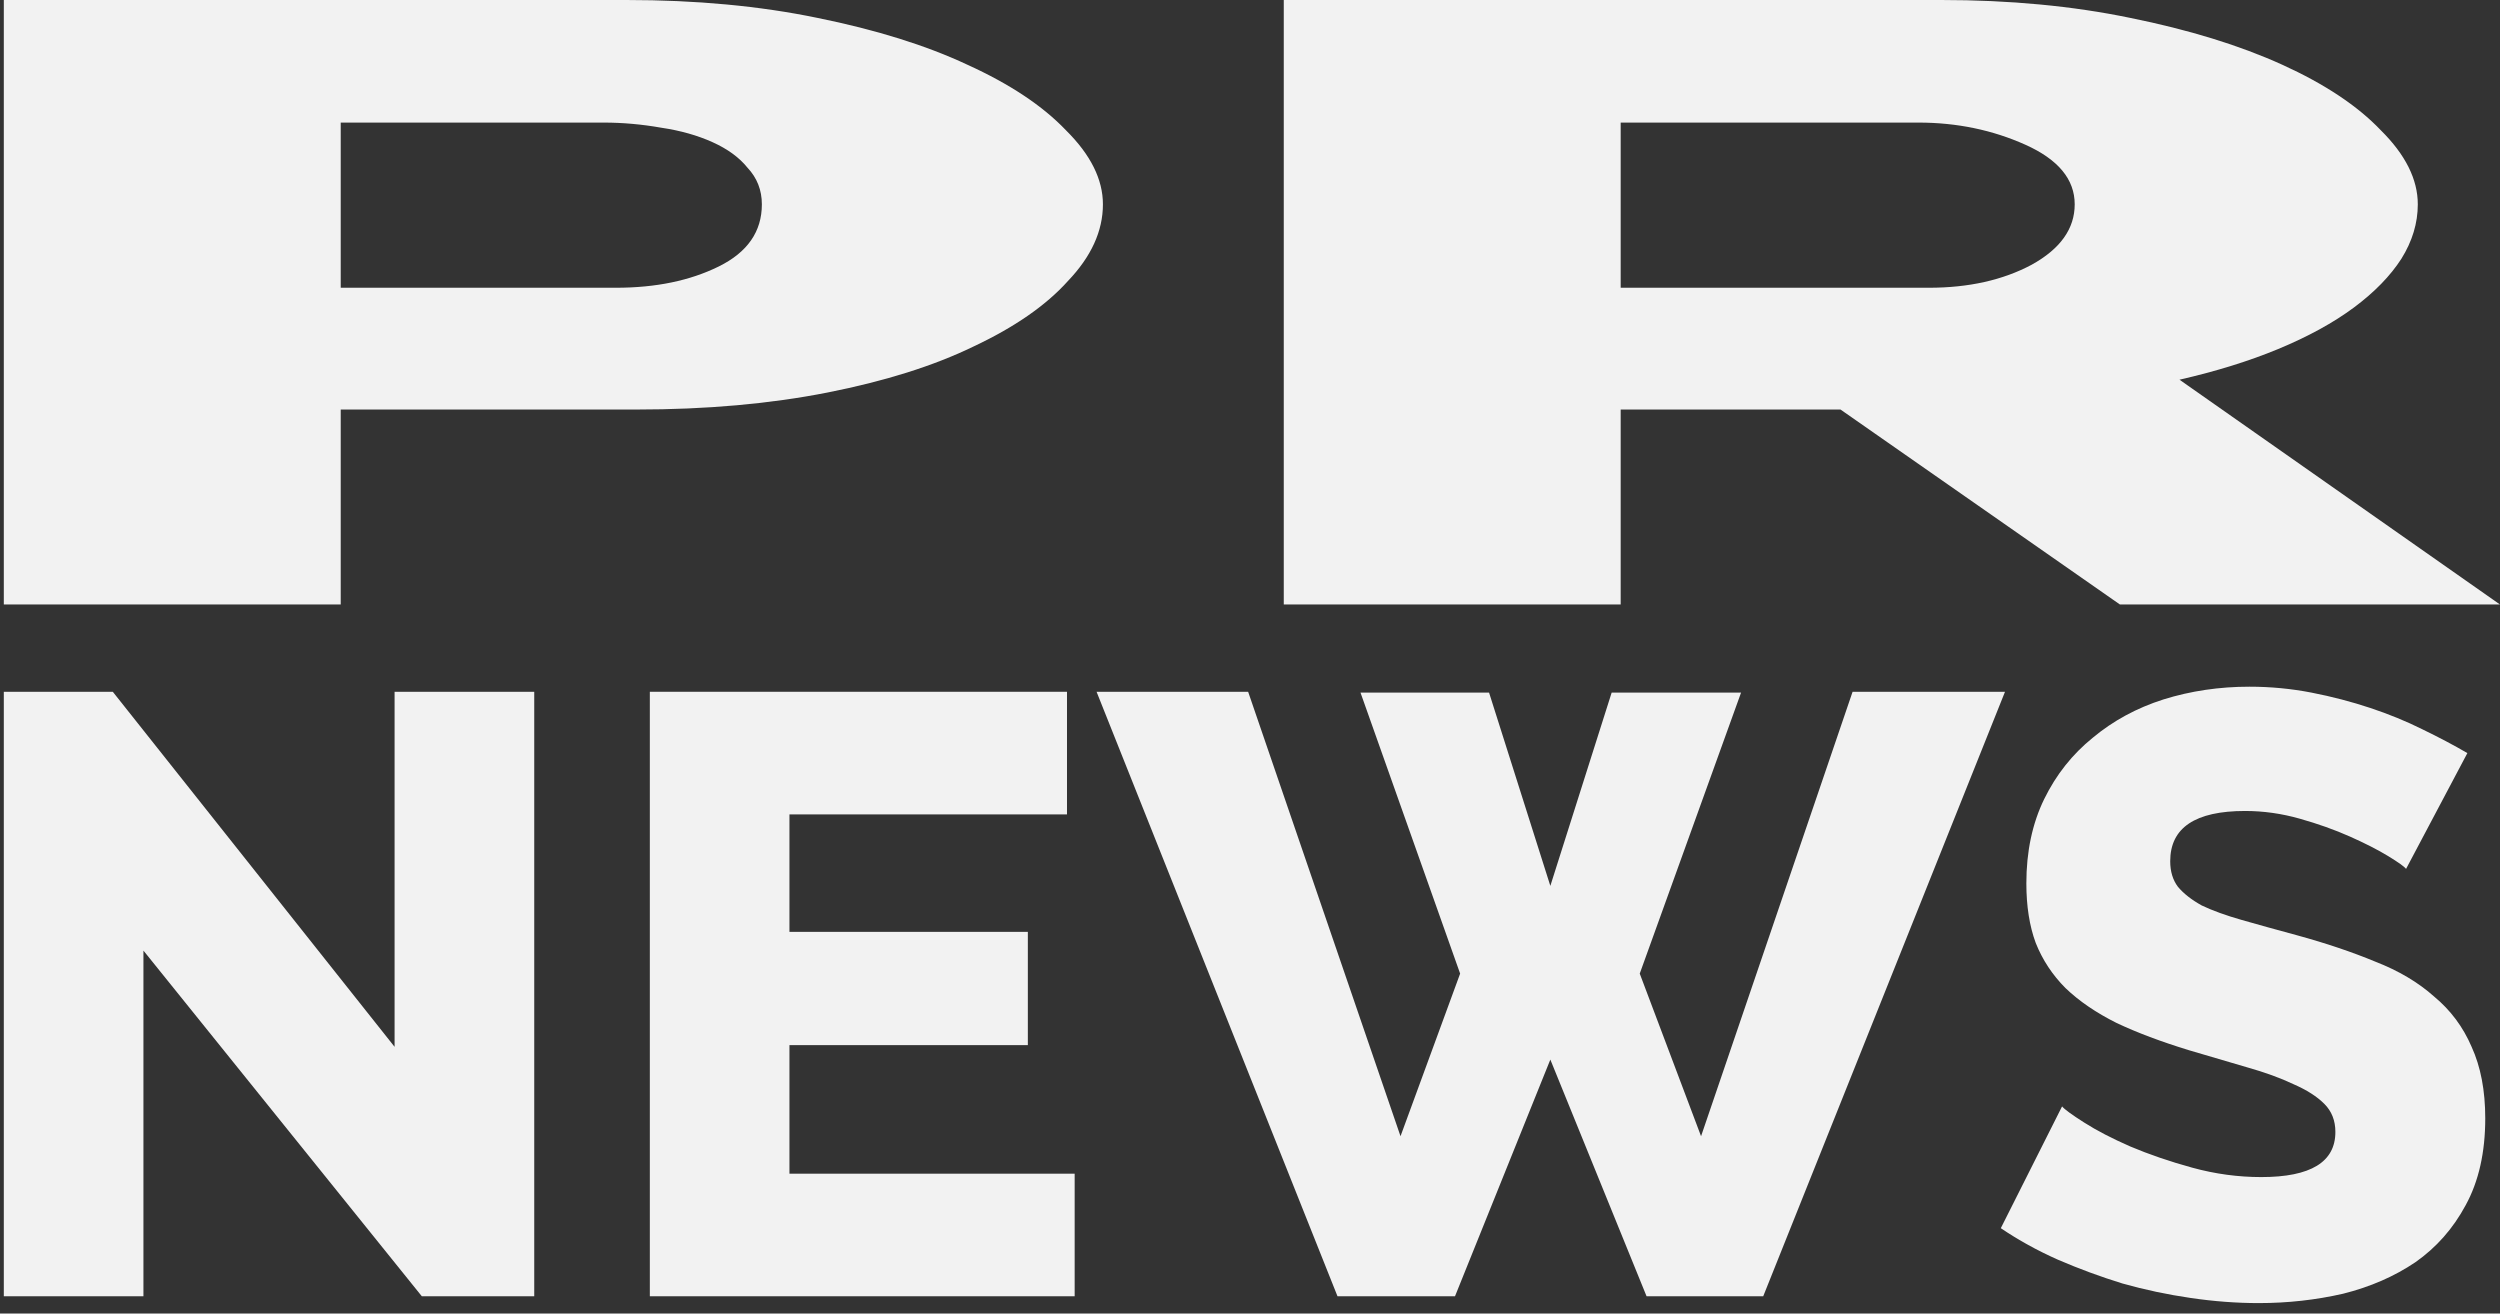
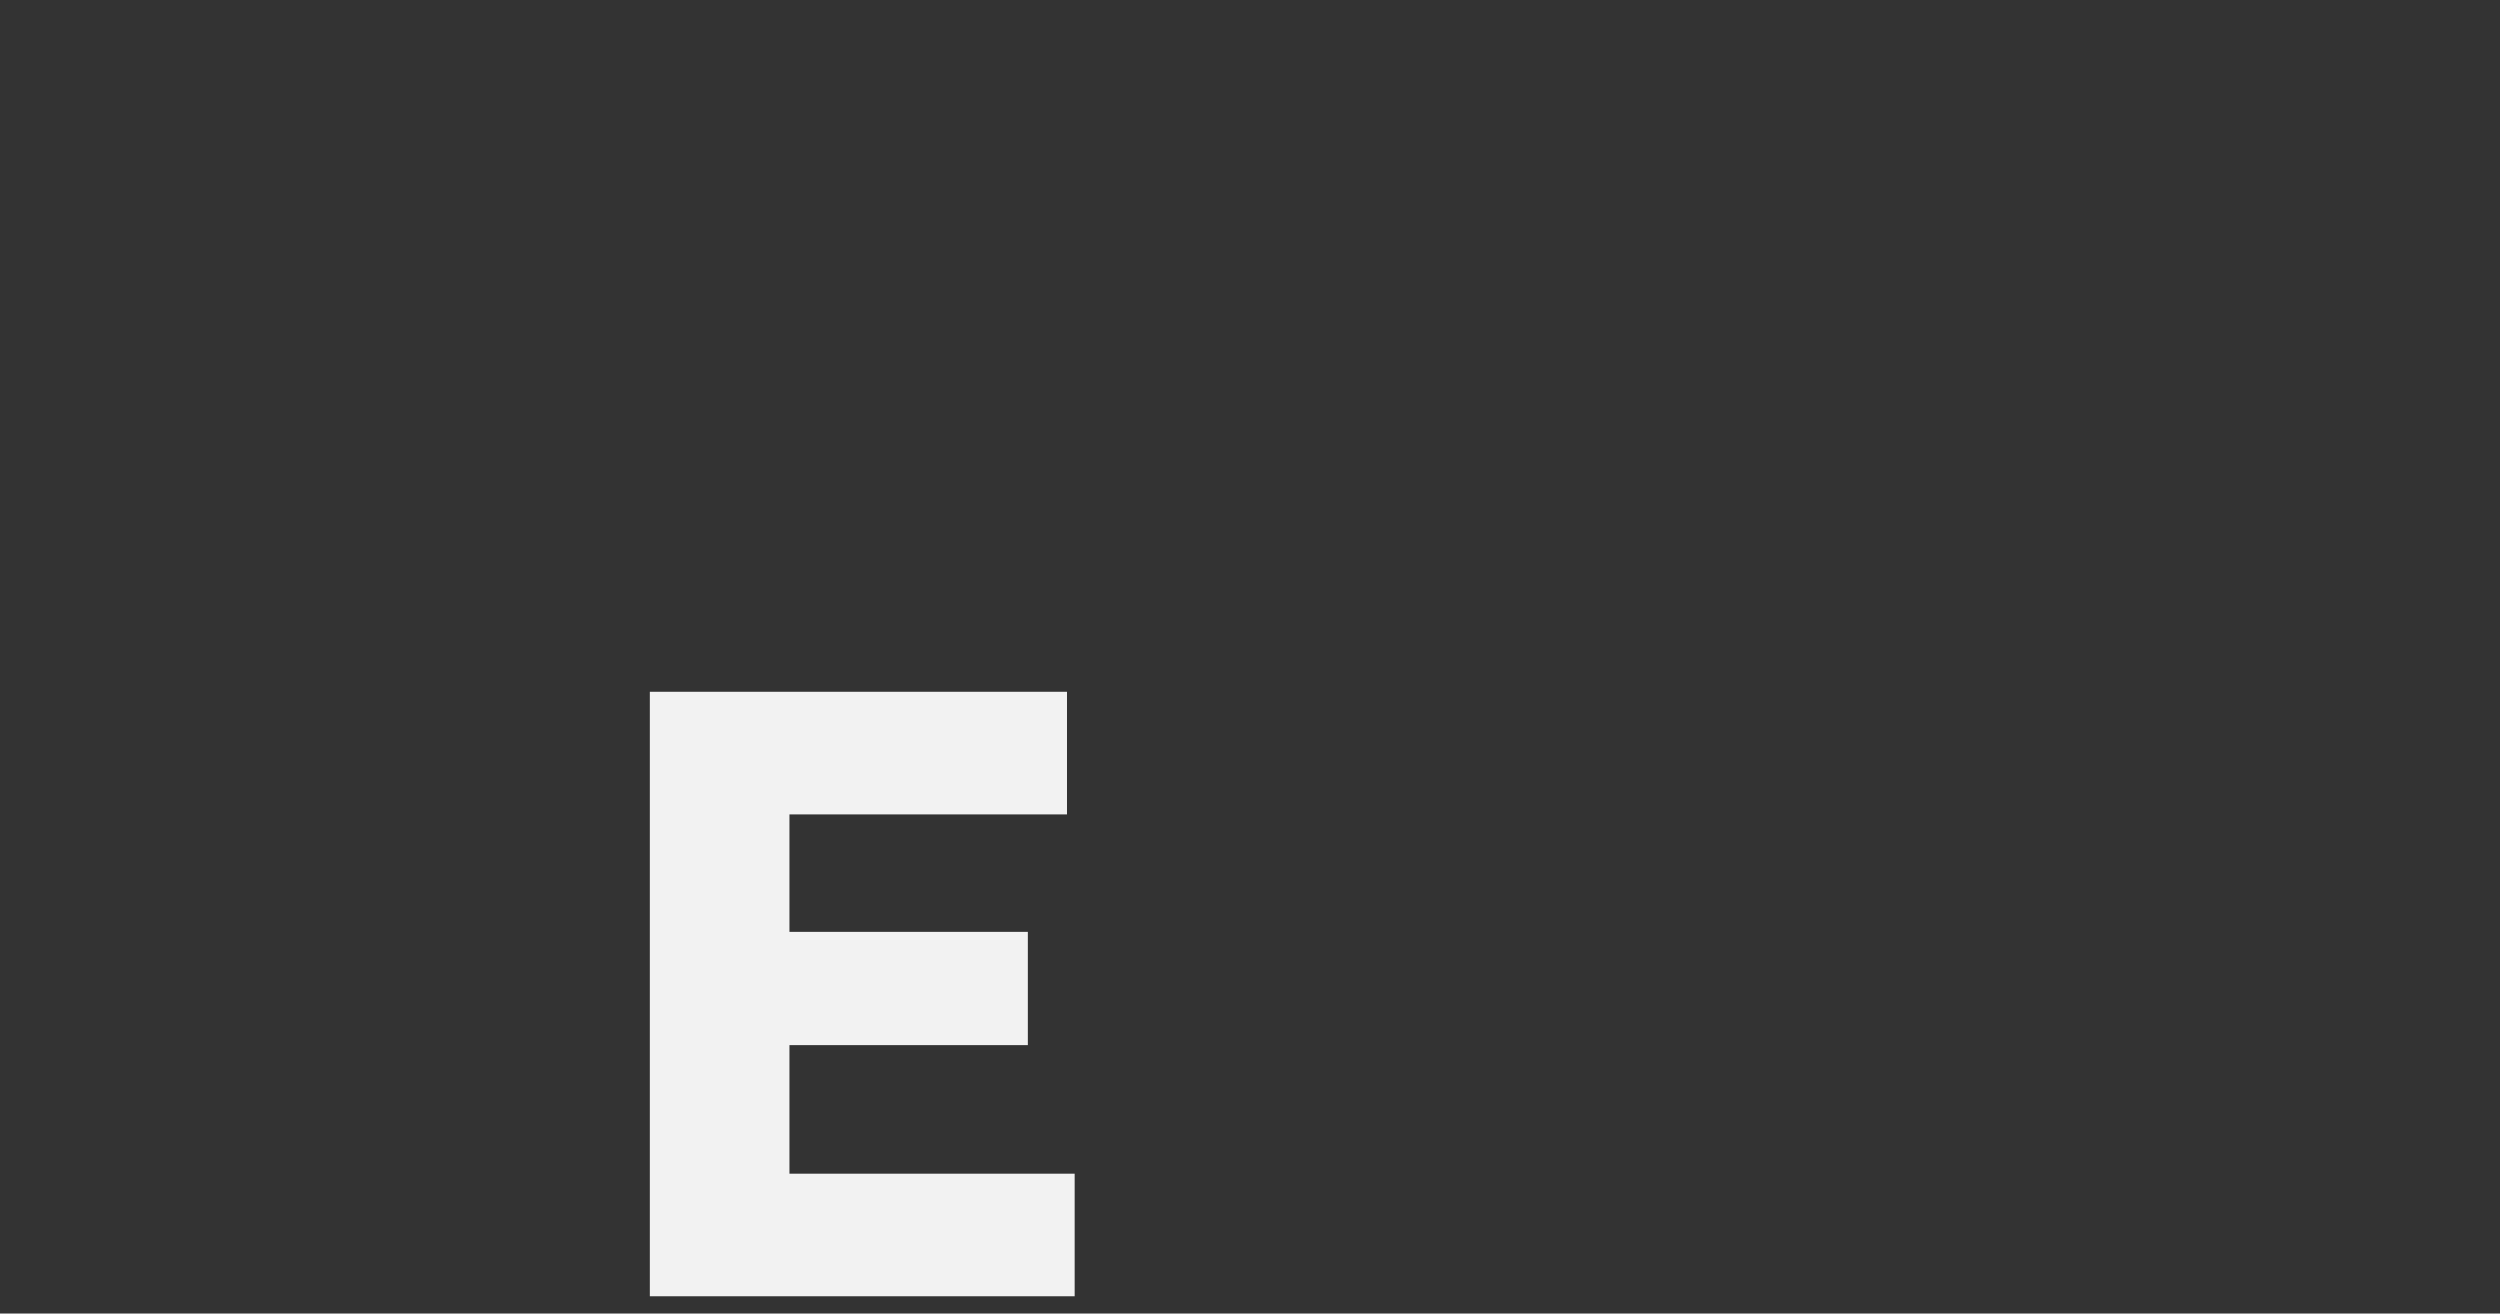
<svg xmlns="http://www.w3.org/2000/svg" width="59" height="31" viewBox="0 0 59 31" fill="none">
  <rect x="0" y="0" width="59" height="31" fill="#333333" stroke="none" />
-   <path d="M56.783 20.506C56.743 20.452 56.602 20.351 56.361 20.204C56.12 20.057 55.819 19.903 55.457 19.742C55.095 19.581 54.7 19.441 54.271 19.32C53.843 19.199 53.414 19.139 52.985 19.139C51.807 19.139 51.217 19.534 51.217 20.325C51.217 20.566 51.278 20.767 51.398 20.927C51.532 21.088 51.72 21.235 51.961 21.369C52.215 21.49 52.53 21.604 52.905 21.711C53.28 21.818 53.715 21.939 54.211 22.073C54.894 22.26 55.51 22.468 56.06 22.696C56.609 22.91 57.071 23.184 57.446 23.519C57.834 23.841 58.129 24.236 58.33 24.705C58.544 25.174 58.652 25.736 58.652 26.393C58.652 27.196 58.498 27.88 58.19 28.442C57.895 28.991 57.5 29.44 57.004 29.788C56.508 30.123 55.939 30.371 55.296 30.532C54.653 30.679 53.99 30.753 53.307 30.753C52.785 30.753 52.249 30.713 51.7 30.632C51.15 30.552 50.614 30.438 50.092 30.291C49.57 30.13 49.061 29.942 48.565 29.728C48.083 29.514 47.634 29.266 47.219 28.985L48.665 26.111C48.719 26.178 48.893 26.306 49.188 26.493C49.483 26.681 49.844 26.868 50.273 27.056C50.715 27.243 51.204 27.411 51.74 27.558C52.276 27.705 52.818 27.779 53.367 27.779C54.533 27.779 55.115 27.424 55.115 26.714C55.115 26.446 55.028 26.225 54.854 26.051C54.68 25.877 54.439 25.723 54.131 25.589C53.823 25.442 53.454 25.308 53.026 25.187C52.61 25.067 52.155 24.933 51.659 24.785C51.003 24.584 50.434 24.37 49.951 24.142C49.469 23.901 49.067 23.627 48.746 23.319C48.438 23.01 48.203 22.655 48.043 22.253C47.895 21.852 47.822 21.383 47.822 20.847C47.822 20.097 47.962 19.434 48.243 18.858C48.525 18.282 48.907 17.8 49.389 17.411C49.871 17.009 50.427 16.708 51.056 16.507C51.7 16.306 52.376 16.206 53.086 16.206C53.581 16.206 54.07 16.252 54.553 16.346C55.035 16.44 55.497 16.561 55.939 16.708C56.381 16.855 56.79 17.023 57.165 17.21C57.553 17.398 57.908 17.585 58.23 17.773L56.783 20.506Z" fill="#F2F2F2" />
-   <path d="M32.108 16.346H35.142L36.588 20.907L38.035 16.346H41.089L38.698 22.977L40.145 26.815L43.721 16.326H47.318L41.612 30.592H38.859L36.588 25.006L34.338 30.592H31.565L25.879 16.326H29.456L33.052 26.815L34.459 22.977L32.108 16.346Z" fill="#F2F2F2" />
  <path d="M25.362 27.699V30.592H15.336V16.326H25.181V19.22H18.631V21.992H24.257V24.665H18.631V27.699H25.362Z" fill="#F2F2F2" />
-   <path d="M3.385 22.434V30.592H0.09V16.326H2.662L9.312 24.705V16.326H12.608V30.592H9.955L3.385 22.434Z" fill="#F2F2F2" />
-   <path d="M30.297 14.266V0H45.812C47.428 0 48.915 0.141 50.272 0.422C51.662 0.703 52.858 1.072 53.86 1.527C54.862 1.982 55.638 2.498 56.187 3.074C56.769 3.65 57.06 4.233 57.06 4.822C57.06 5.264 56.931 5.693 56.672 6.108C56.413 6.51 56.042 6.892 55.557 7.254C55.072 7.615 54.474 7.943 53.763 8.238C53.084 8.519 52.309 8.761 51.436 8.961L58.999 14.266H50.03L43.436 9.665H38.248V14.266H30.297ZM38.248 6.791H45.521C46.458 6.791 47.266 6.611 47.945 6.249C48.624 5.874 48.963 5.398 48.963 4.822C48.963 4.233 48.575 3.764 47.8 3.416C47.024 3.068 46.183 2.893 45.278 2.893H38.248V6.791Z" fill="#F2F2F2" />
-   <path d="M0.09 14.266V0H14.78C16.429 0 17.932 0.141 19.29 0.422C20.679 0.703 21.859 1.072 22.829 1.527C23.831 1.982 24.607 2.498 25.156 3.074C25.738 3.65 26.029 4.233 26.029 4.822C26.029 5.452 25.754 6.055 25.204 6.631C24.687 7.207 23.944 7.722 22.974 8.178C22.037 8.633 20.889 8.995 19.532 9.263C18.174 9.531 16.671 9.665 15.023 9.665H8.041V14.266H0.09ZM8.041 6.791H14.538C15.475 6.791 16.284 6.624 16.962 6.289C17.641 5.954 17.98 5.465 17.98 4.822C17.98 4.487 17.867 4.199 17.641 3.958C17.447 3.717 17.172 3.516 16.817 3.356C16.461 3.195 16.057 3.081 15.605 3.014C15.152 2.934 14.7 2.893 14.247 2.893H8.041V6.791Z" fill="#F2F2F2" />
</svg>